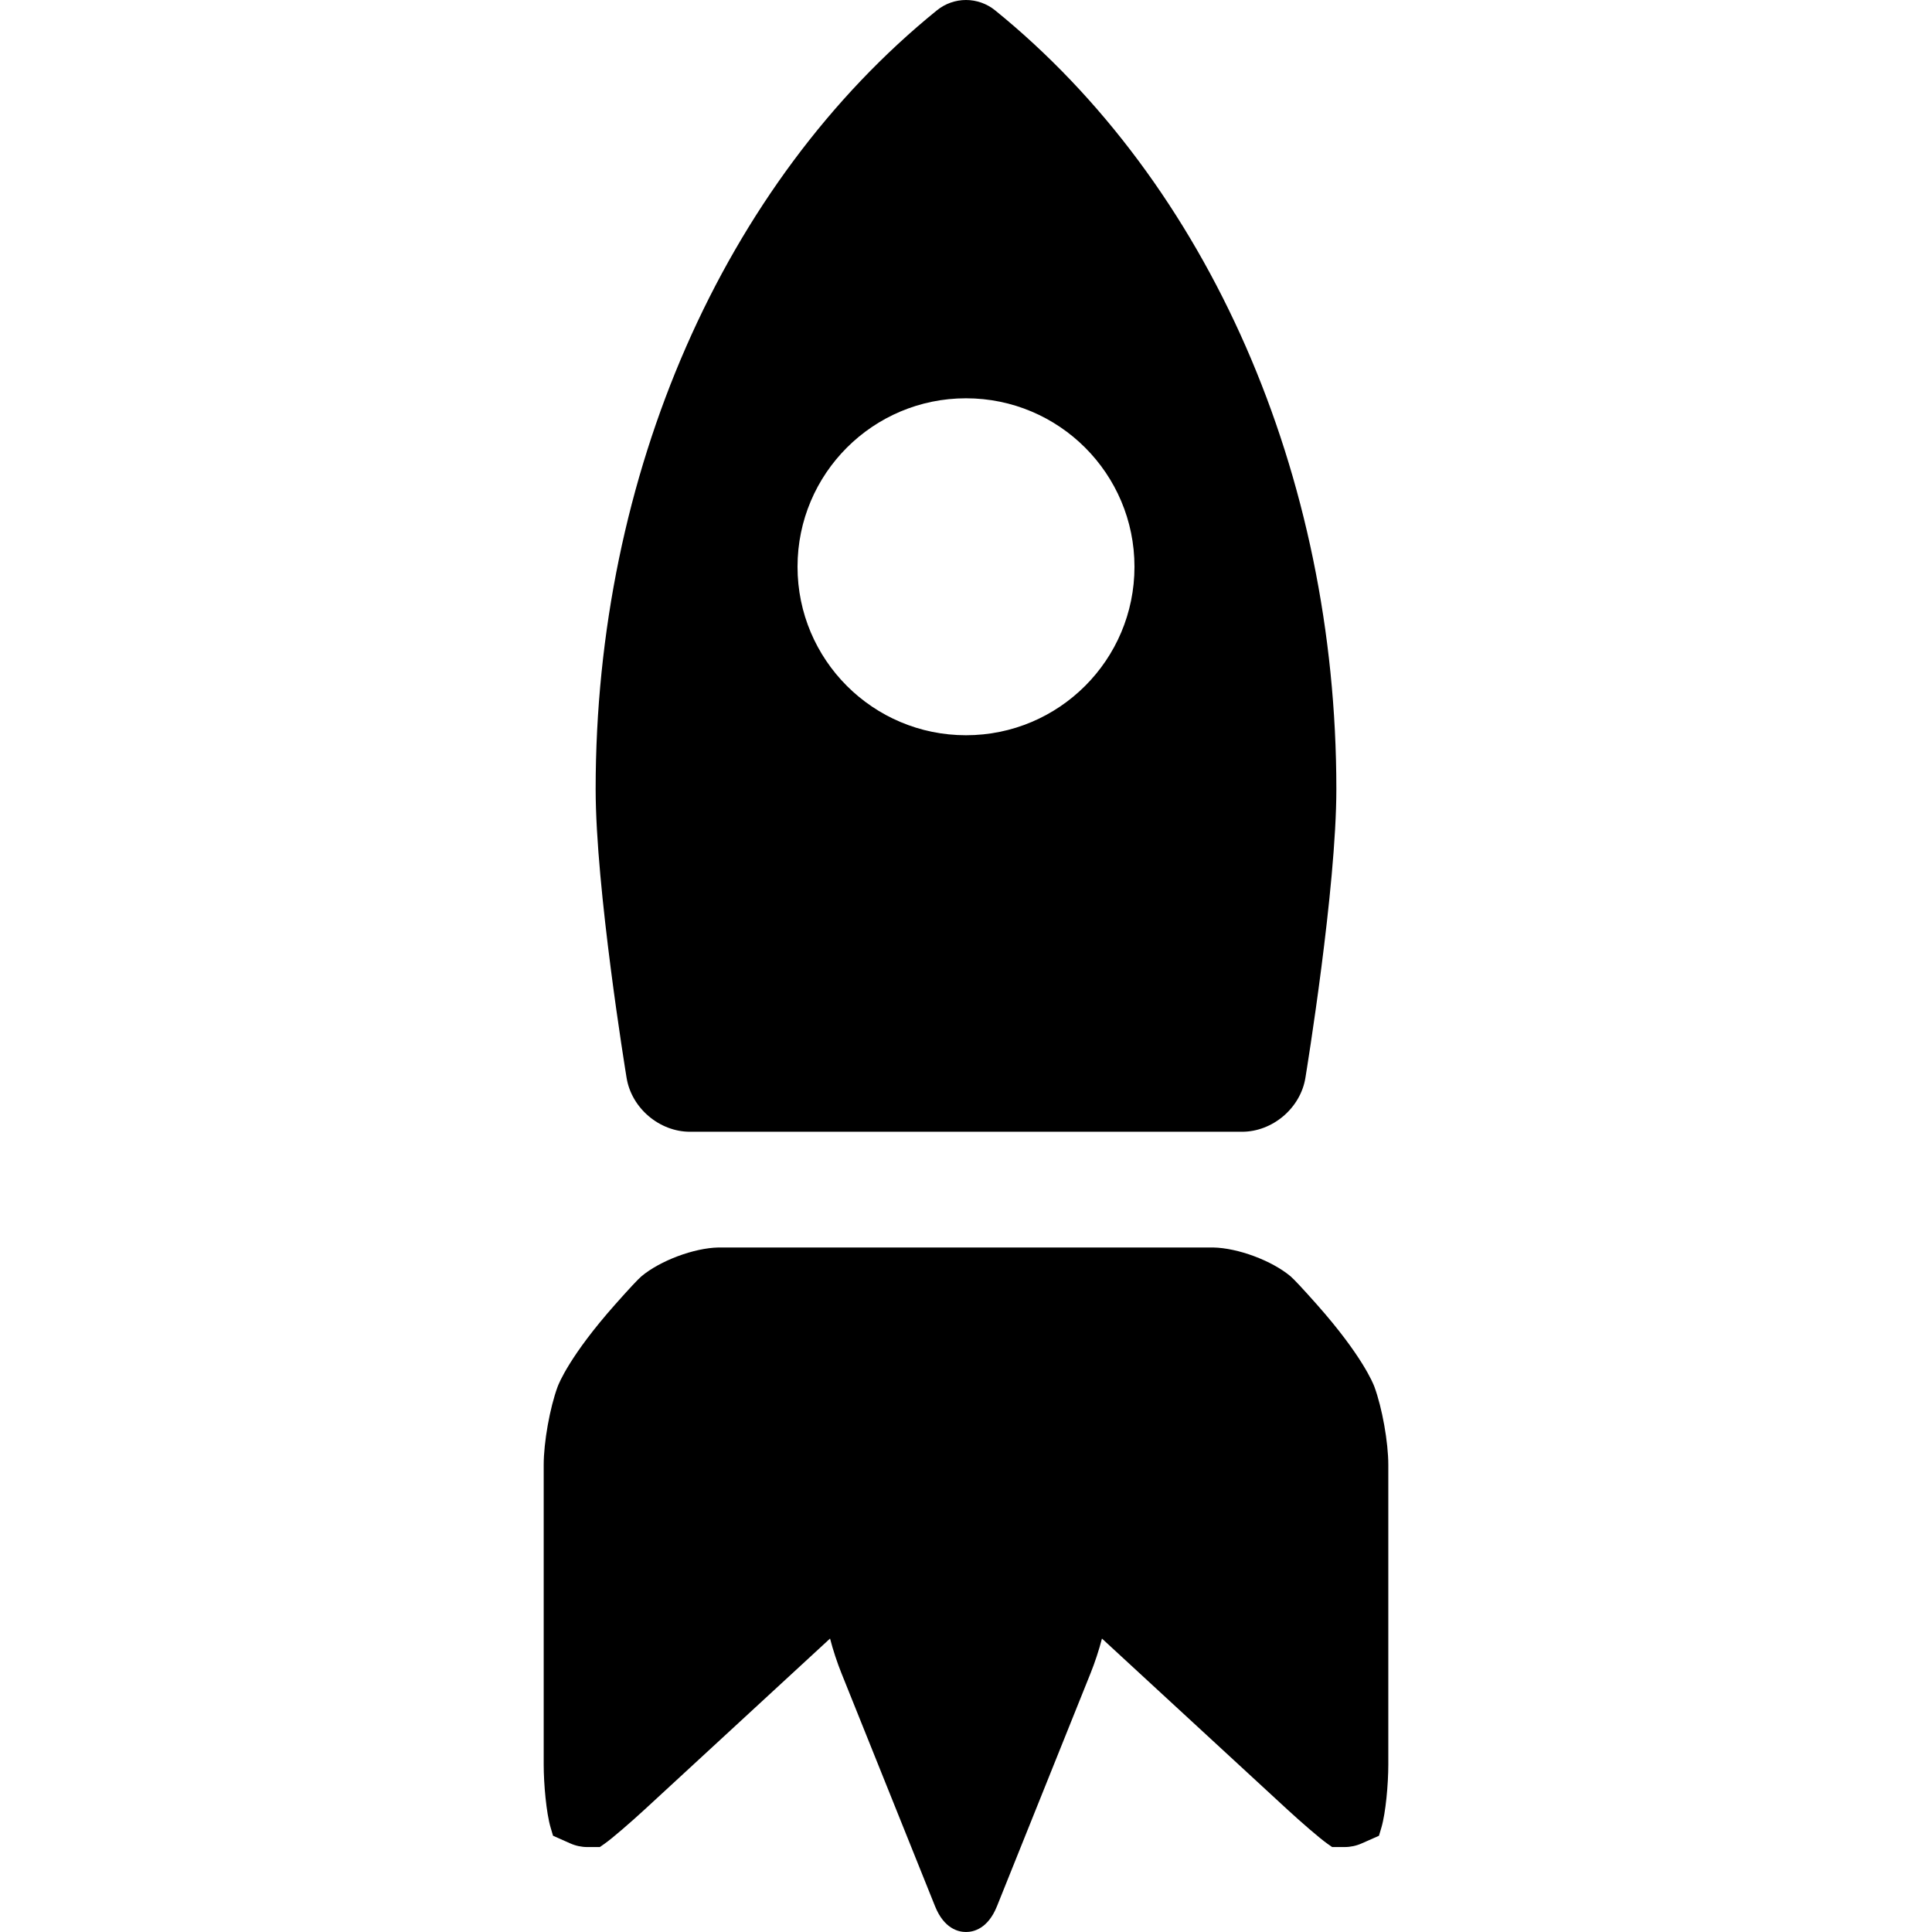
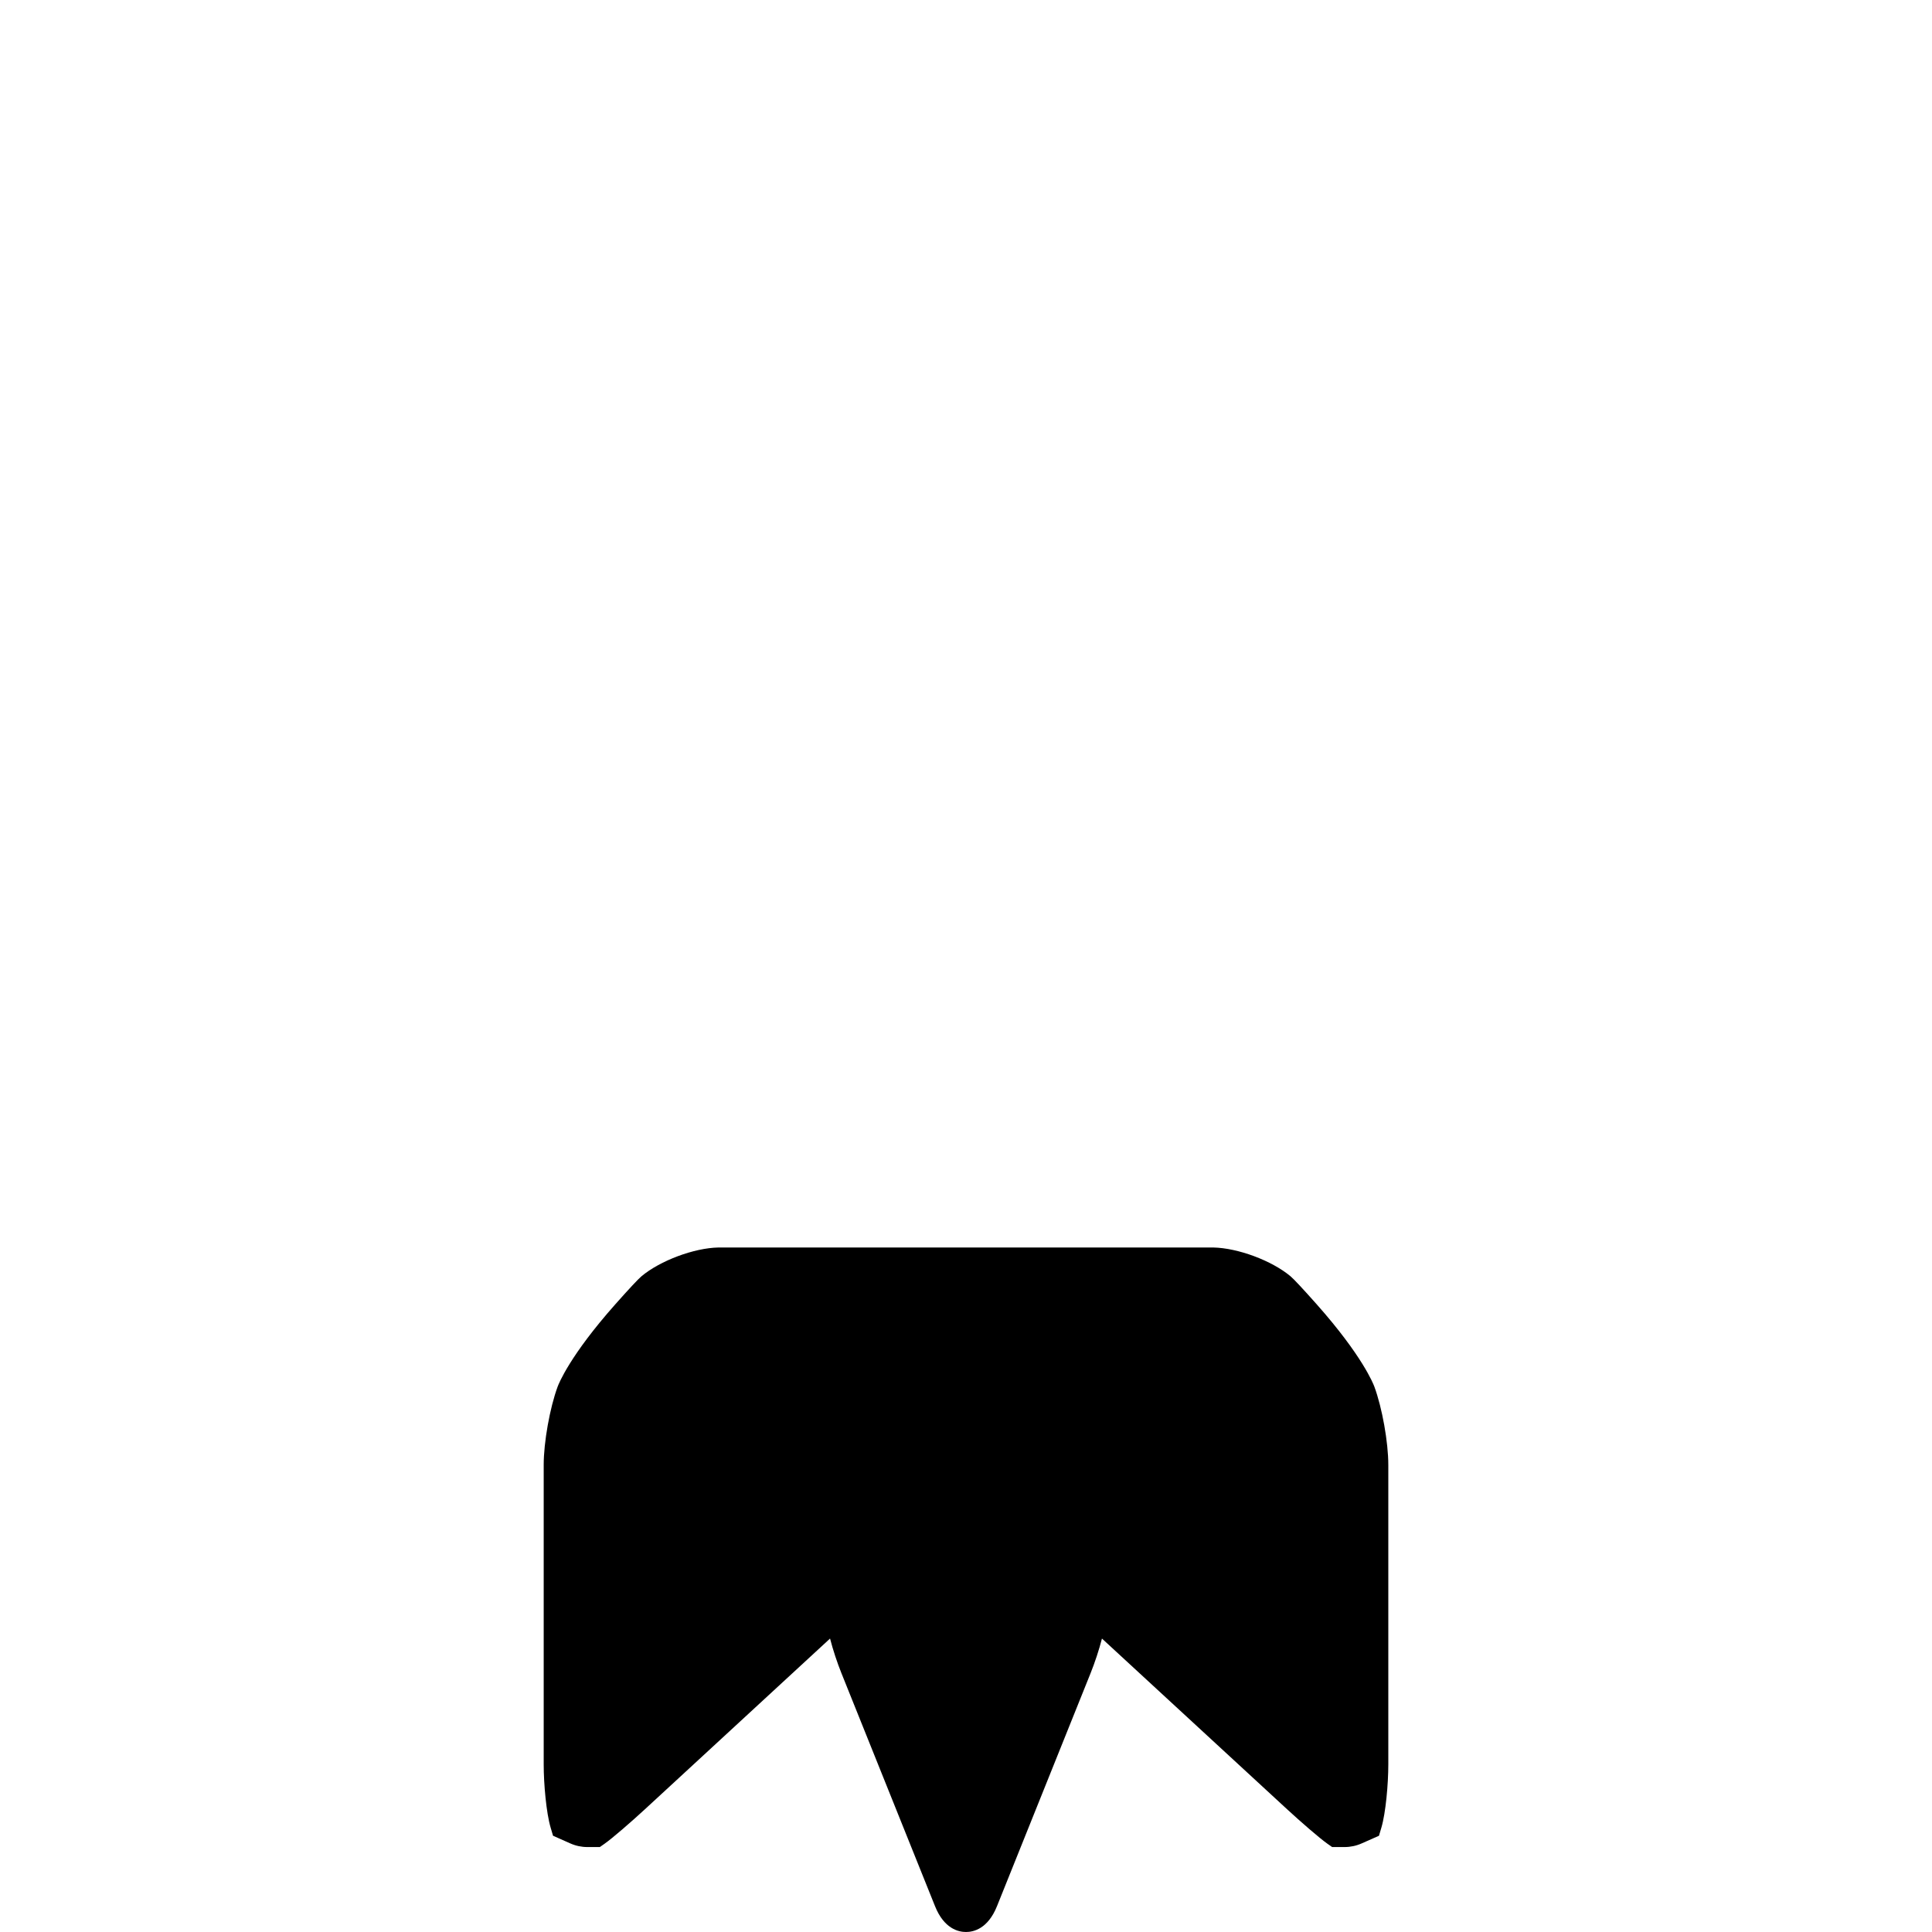
<svg xmlns="http://www.w3.org/2000/svg" fill="#000000" height="800px" width="800px" version="1.1" id="Capa_1" viewBox="0 0 455.008 455.008" xml:space="preserve">
  <g>
-     <path d="M162.499,266.543h130.008c7.204,0,13.761-5.568,14.927-12.678c0.298-1.815,7.292-44.741,7.292-68.028    c0-74.062-30.048-142.626-80.377-183.41C232.417,0.861,229.986,0,227.503,0c-2.485,0-4.917,0.862-6.844,2.427    c-50.329,40.784-80.377,109.349-80.377,183.41c0,23.287,6.993,66.212,7.291,68.028    C148.739,260.975,155.296,266.543,162.499,266.543z M227.504,93.801c21.914,0,39.678,17.764,39.678,39.678    s-17.764,39.678-39.678,39.678s-39.678-17.764-39.678-39.678S205.59,93.801,227.504,93.801z" />
    <path d="M323.683,326.587c-0.264-0.716-2.884-7.348-13.573-19.394c-3.22-3.626-5.414-5.977-6.184-6.62    c-4.41-3.686-12.365-6.661-18.196-6.774L169.192,293.8c-5.745,0.112-13.701,3.087-18.113,6.773    c-0.769,0.643-2.964,2.995-6.182,6.621c-10.688,12.045-13.309,18.677-13.572,19.393c-1.838,4.996-3.278,13.078-3.278,18.4v70.574    c0,4.593,0.609,11.401,1.628,14.845l0.57,1.93l4.059,1.804c1.287,0.572,2.647,0.862,4.044,0.862h2.92l1.126-0.79    c1.812-1.269,6.263-5.134,9.521-8.137l43.571-40.18c0.688,2.693,1.689,5.694,2.686,8.173l22.04,54.87    c2.122,5.28,5.48,6.069,7.293,6.069s5.171-0.789,7.293-6.07l22.04-54.868c0.995-2.479,1.998-5.478,2.685-8.17l43.572,40.176    c3.252,2.999,7.699,6.861,9.512,8.135l1.127,0.792h2.927c1.401,0,2.764-0.292,4.032-0.858l4.07-1.798l0.572-1.936    c1.018-3.446,1.627-10.256,1.627-14.849v-70.574C326.961,339.665,325.521,331.583,323.683,326.587z" />
  </g>
</svg>